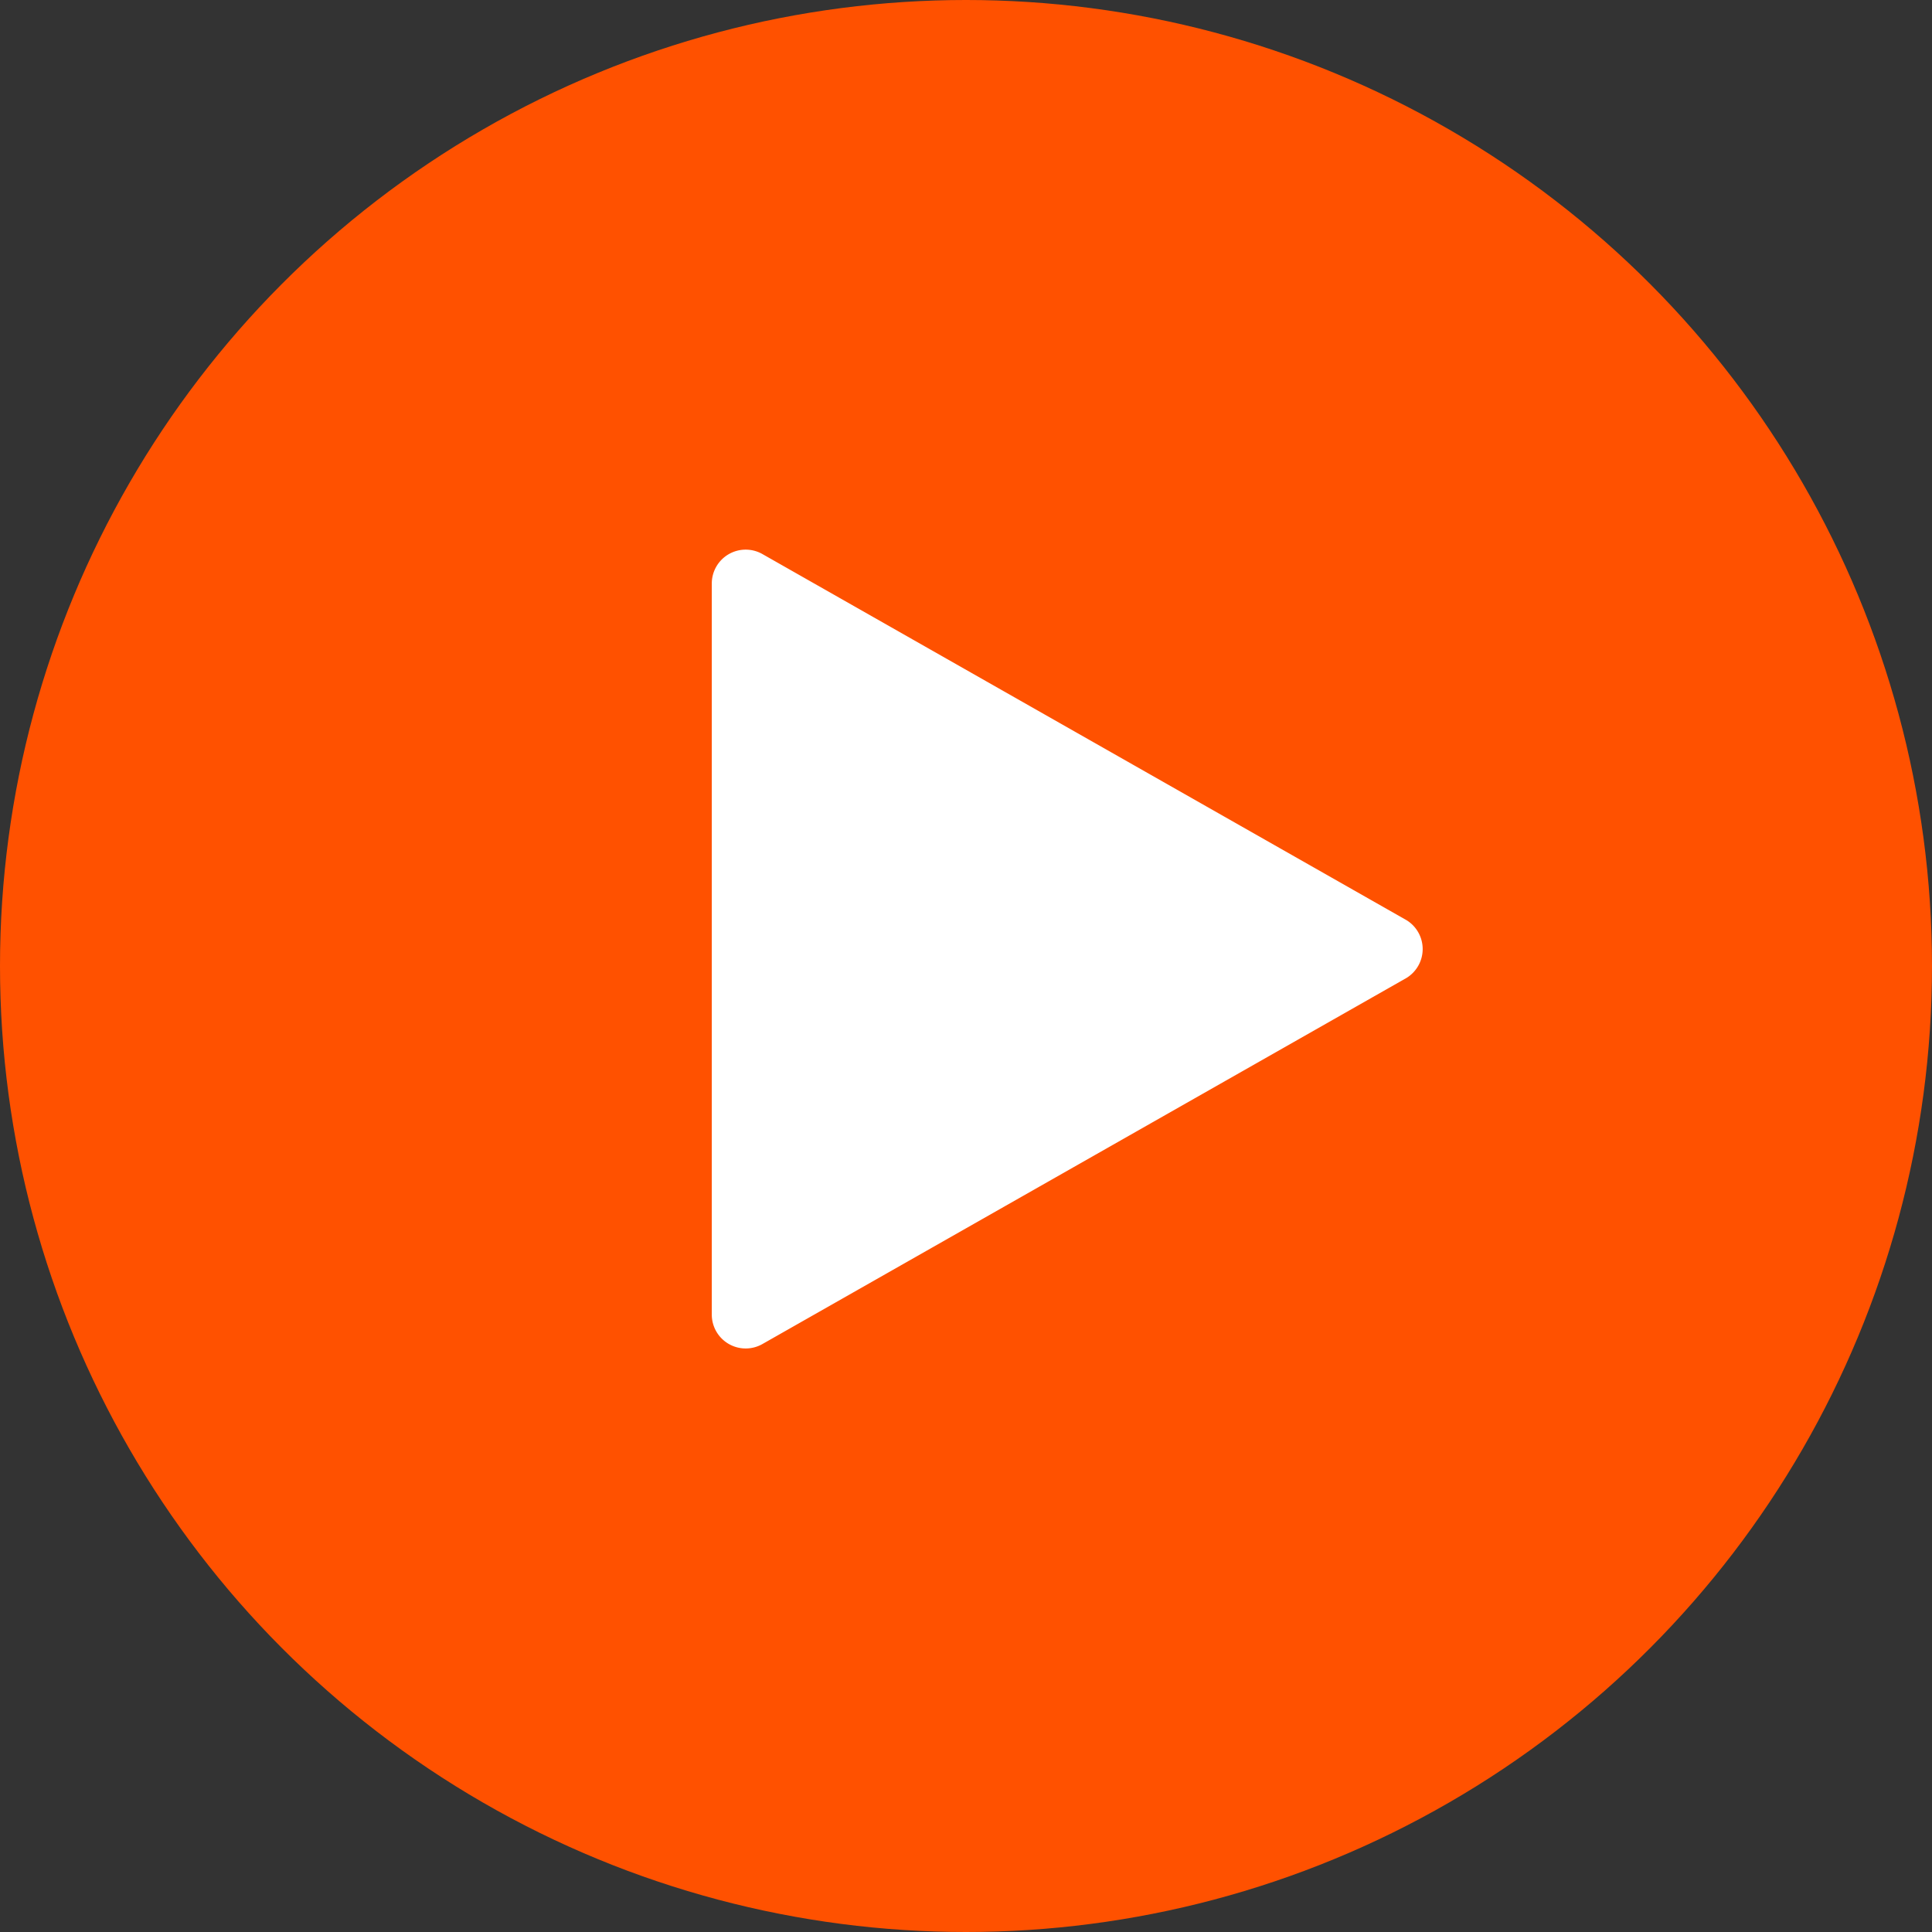
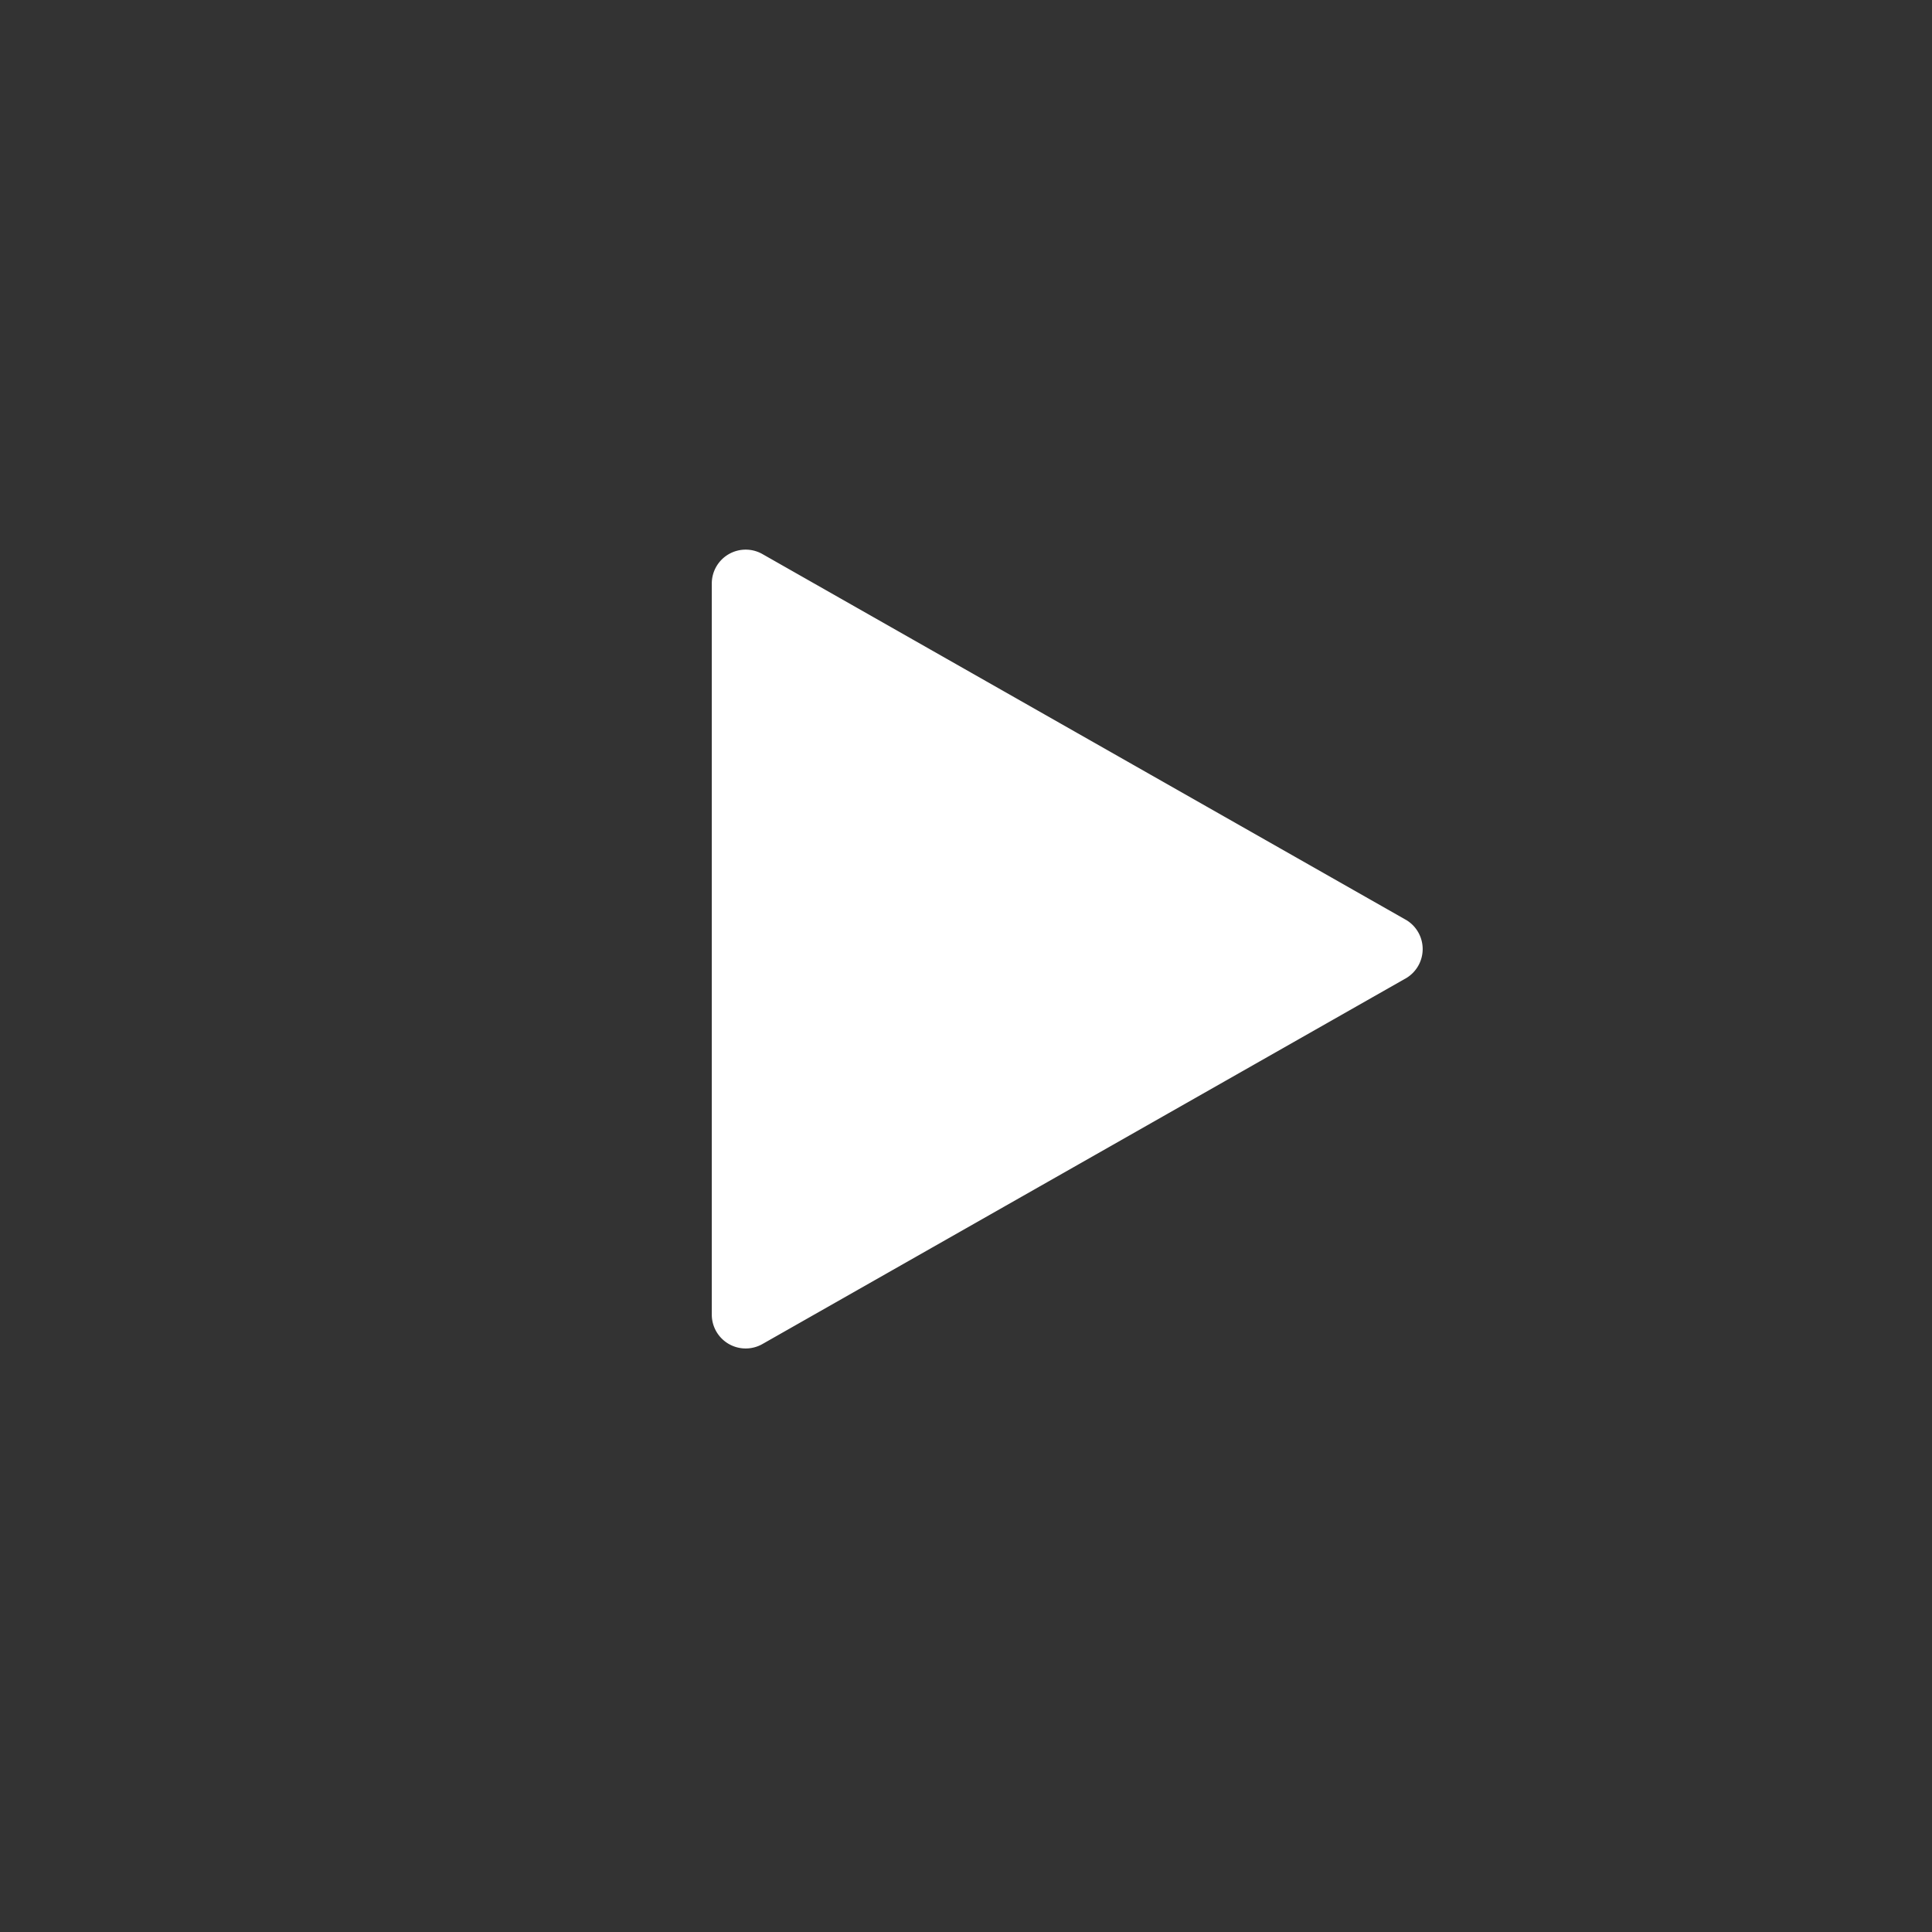
<svg xmlns="http://www.w3.org/2000/svg" width="114" height="114" fill="none">
  <rect width="100%" height="100%" fill="#333333" stroke="none" />
-   <circle cx="57" cy="57" r="57" fill="#FF5100" />
-   <path fill="#fff" d="M83 57.7 45 79.3a2 2 0 0 1-3-1.7V34.4a2 2 0 0 1 3-1.7l38 21.6a2 2 0 0 1 0 3.4Z" />
+   <path fill="#fff" d="M83 57.7 45 79.3a2 2 0 0 1-3-1.7V34.4a2 2 0 0 1 3-1.7l38 21.6a2 2 0 0 1 0 3.4" />
</svg>